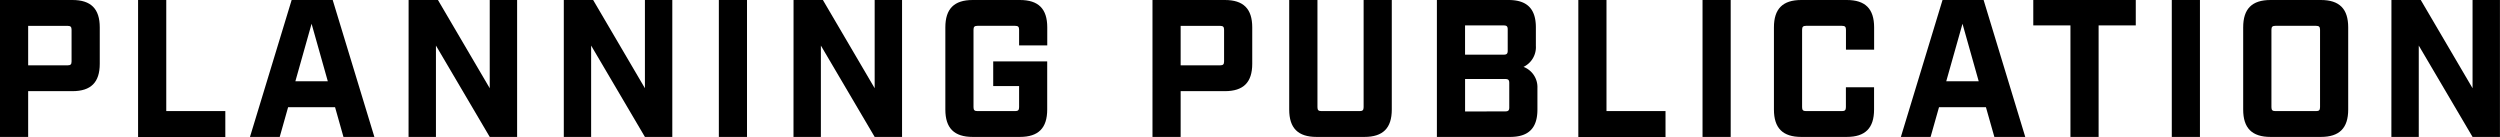
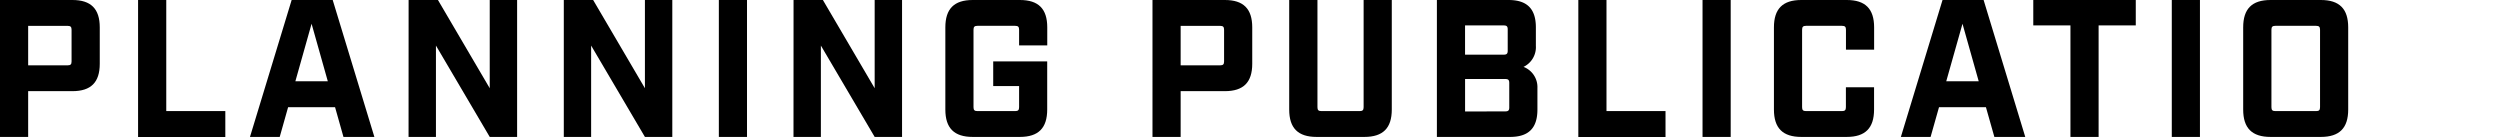
<svg xmlns="http://www.w3.org/2000/svg" id="レイヤー_1" data-name="レイヤー 1" width="869.1" height="47.6" viewBox="0 0 869.1 47.6">
  <defs>
    <style>.cls-1{isolation:isolate;}</style>
  </defs>
  <g id="PLANNING_PUBLICATION" data-name="PLANNING PUBLICATION" class="cls-1">
    <g class="cls-1">
      <path d="M0,0H25.16c6.46,0,9.52,3.06,9.52,9.52V22.17c0,6.46-3.06,9.52-9.52,9.52H9.79V47.6H0ZM23.53,22.71c1,0,1.35-.34,1.35-1.36v-11c0-1-.34-1.36-1.35-1.36H9.79V22.71Z" />
      <path d="M48,0H57.8V38.62H78.33v9H48Z" />
      <path d="M116.48,37.26H100.16L97.24,47.6H86.9L101.39,0h14.27l14.49,47.6H119.4Zm-2.52-9-5.64-20-5.64,20Z" />
      <path d="M142.05,0h10.2l18,30.67V0h9.52V47.6h-9.52l-18.7-31.76V47.6h-9.52Z" />
      <path d="M196,0h10.2l18,30.67V0h9.52V47.6h-9.52l-18.7-31.76V47.6H196Z" />
      <path d="M249.9,0h9.79V47.6H249.9Z" />
      <path d="M275.87,0h10.2l18,30.67V0h9.52V47.6h-9.52l-18.7-31.76V47.6h-9.52Z" />
      <path d="M328.64,38.08V9.52c0-6.46,3.06-9.52,9.52-9.52h16.39c6.46,0,9.52,3.06,9.52,9.52v6.26h-9.79V10.34c0-1-.34-1.36-1.36-1.36H339.79c-1,0-1.36.34-1.36,1.36V37.26c0,1,.34,1.36,1.36,1.36h13.13c1,0,1.36-.34,1.36-1.36V29.92h-9V21.35h18.77V38.08c0,6.46-3.06,9.52-9.52,9.52H338.16C331.7,47.6,328.64,44.54,328.64,38.08Z" />
      <path d="M400.65,0h25.16c6.46,0,9.52,3.06,9.52,9.52V22.17c0,6.46-3.06,9.52-9.52,9.52H410.44V47.6h-9.79Zm23.53,22.71c1,0,1.36-.34,1.36-1.36v-11c0-1-.34-1.36-1.36-1.36H410.44V22.71Z" />
      <path d="M448.18,38.08V0H458V37.26c0,1,.34,1.36,1.36,1.36h13.33c1,0,1.36-.34,1.36-1.36V0h9.79V38.08c0,6.46-3.06,9.52-9.52,9.52H457.7C451.24,47.6,448.18,44.54,448.18,38.08Z" />
      <path d="M499.52,0h24.89c6.46,0,9.52,3.06,9.52,9.52v6.39a7.61,7.61,0,0,1-4.29,7.34,7.53,7.53,0,0,1,4.83,7.35v7.48c0,6.46-3.06,9.52-9.52,9.52H499.52Zm23.26,19c1,0,1.36-.34,1.36-1.36V10.2c0-1-.34-1.36-1.36-1.36H509.31V19Zm.54,19.72c1,0,1.36-.34,1.36-1.36V28.83c0-1-.34-1.36-1.36-1.36h-14V38.76Z" />
      <path d="M548.69,0h9.79V38.62H579v9H548.69Z" />
      <path d="M591.87,0h9.79V47.6h-9.79Z" />
      <path d="M616.69,38.08V9.52c0-6.46,3.06-9.52,9.52-9.52H642c6.46,0,9.52,3.06,9.52,9.52v7.75h-9.79V10.34c0-1-.34-1.36-1.36-1.36H627.84c-1,0-1.36.34-1.36,1.36V37.26c0,1,.34,1.36,1.36,1.36h12.51c1,0,1.36-.34,1.36-1.36V30.33h9.79v7.75c0,6.46-3.06,9.52-9.52,9.52H626.21C619.75,47.6,616.69,44.54,616.69,38.08Z" />
      <path d="M690.39,37.26H674.08L671.15,47.6H660.82L675.3,0h14.28l14.48,47.6H693.32Zm-2.51-9-5.64-20-5.65,20Z" />
      <path d="M719.77,8.84H706.85V0h35.63V8.84H729.56V47.6h-9.79Z" />
      <path d="M755,0h9.79V47.6H755Z" />
      <path d="M779.82,38.08V9.52c0-6.46,3.06-9.52,9.52-9.52h17.47c6.46,0,9.52,3.06,9.52,9.52V38.08c0,6.46-3.06,9.52-9.52,9.52H789.34C782.88,47.6,779.82,44.54,779.82,38.08Zm25.36.54c1,0,1.36-.34,1.36-1.36V10.34c0-1-.34-1.36-1.36-1.36H791c-1,0-1.36.34-1.36,1.36V37.26c0,1,.34,1.36,1.36,1.36Z" />
-       <path d="M831.36,0h10.2l18,30.67V0h9.52V47.6h-9.52l-18.7-31.76V47.6h-9.52Z" />
    </g>
  </g>
</svg>